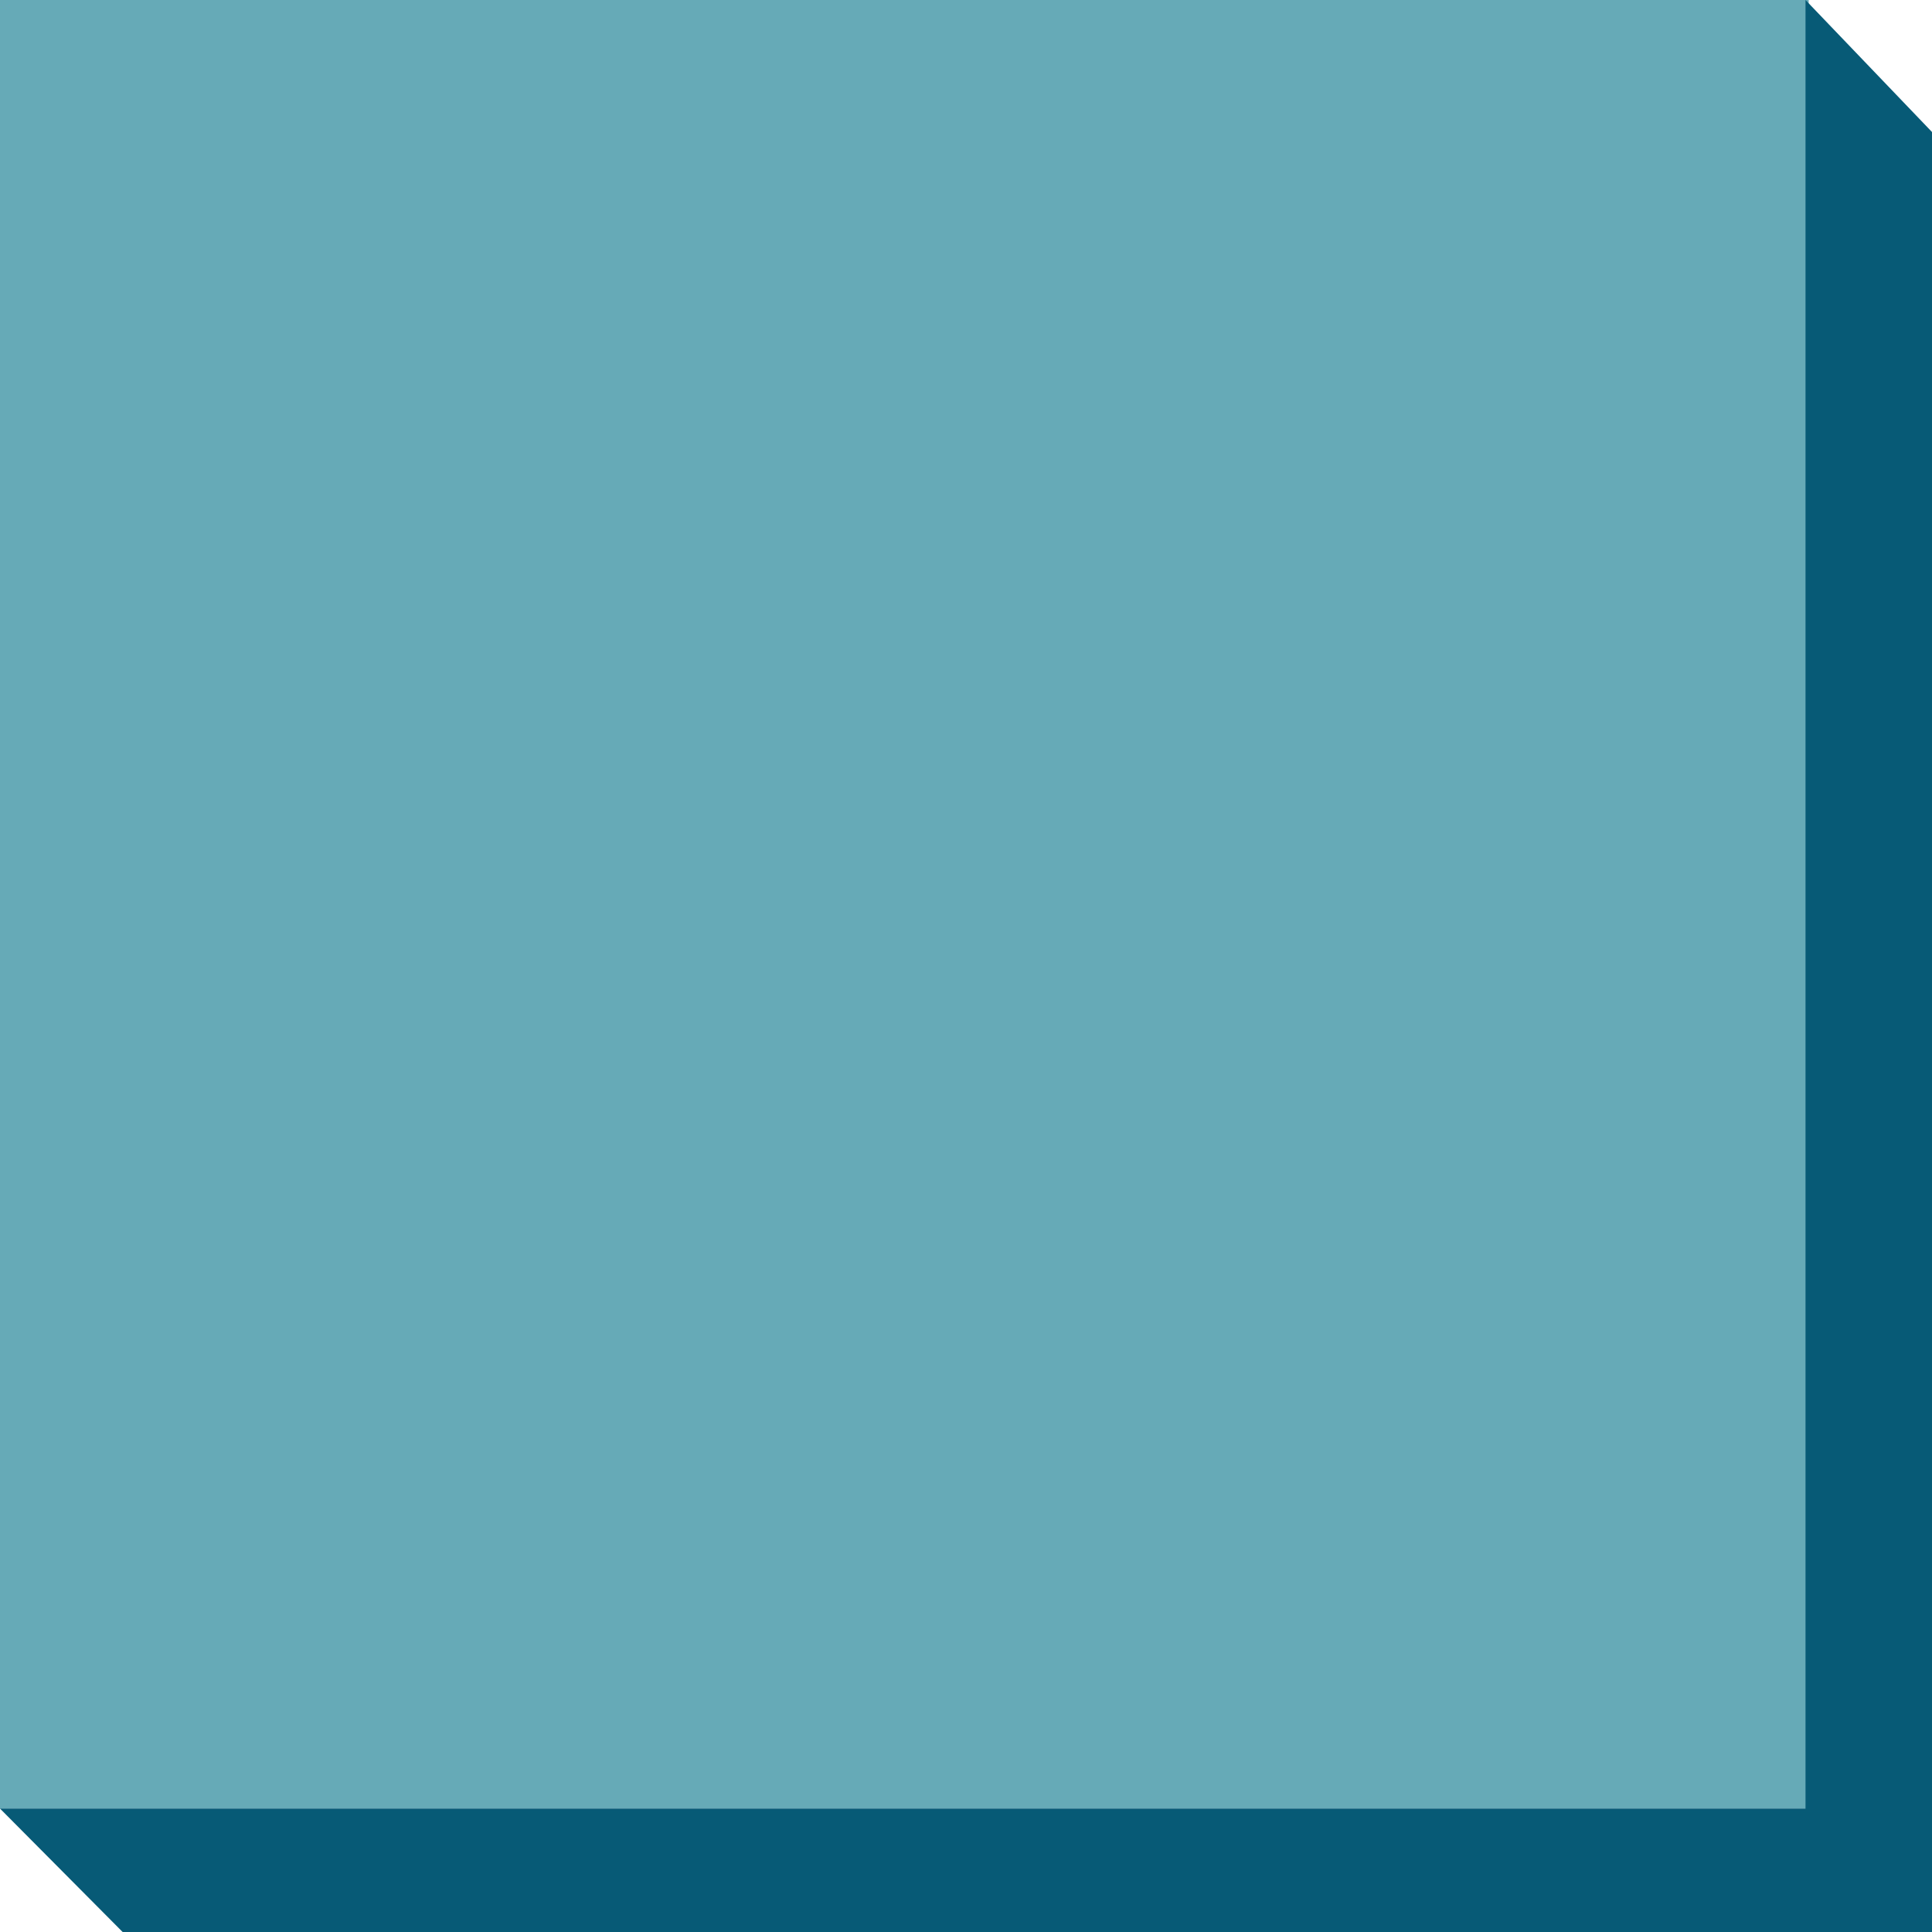
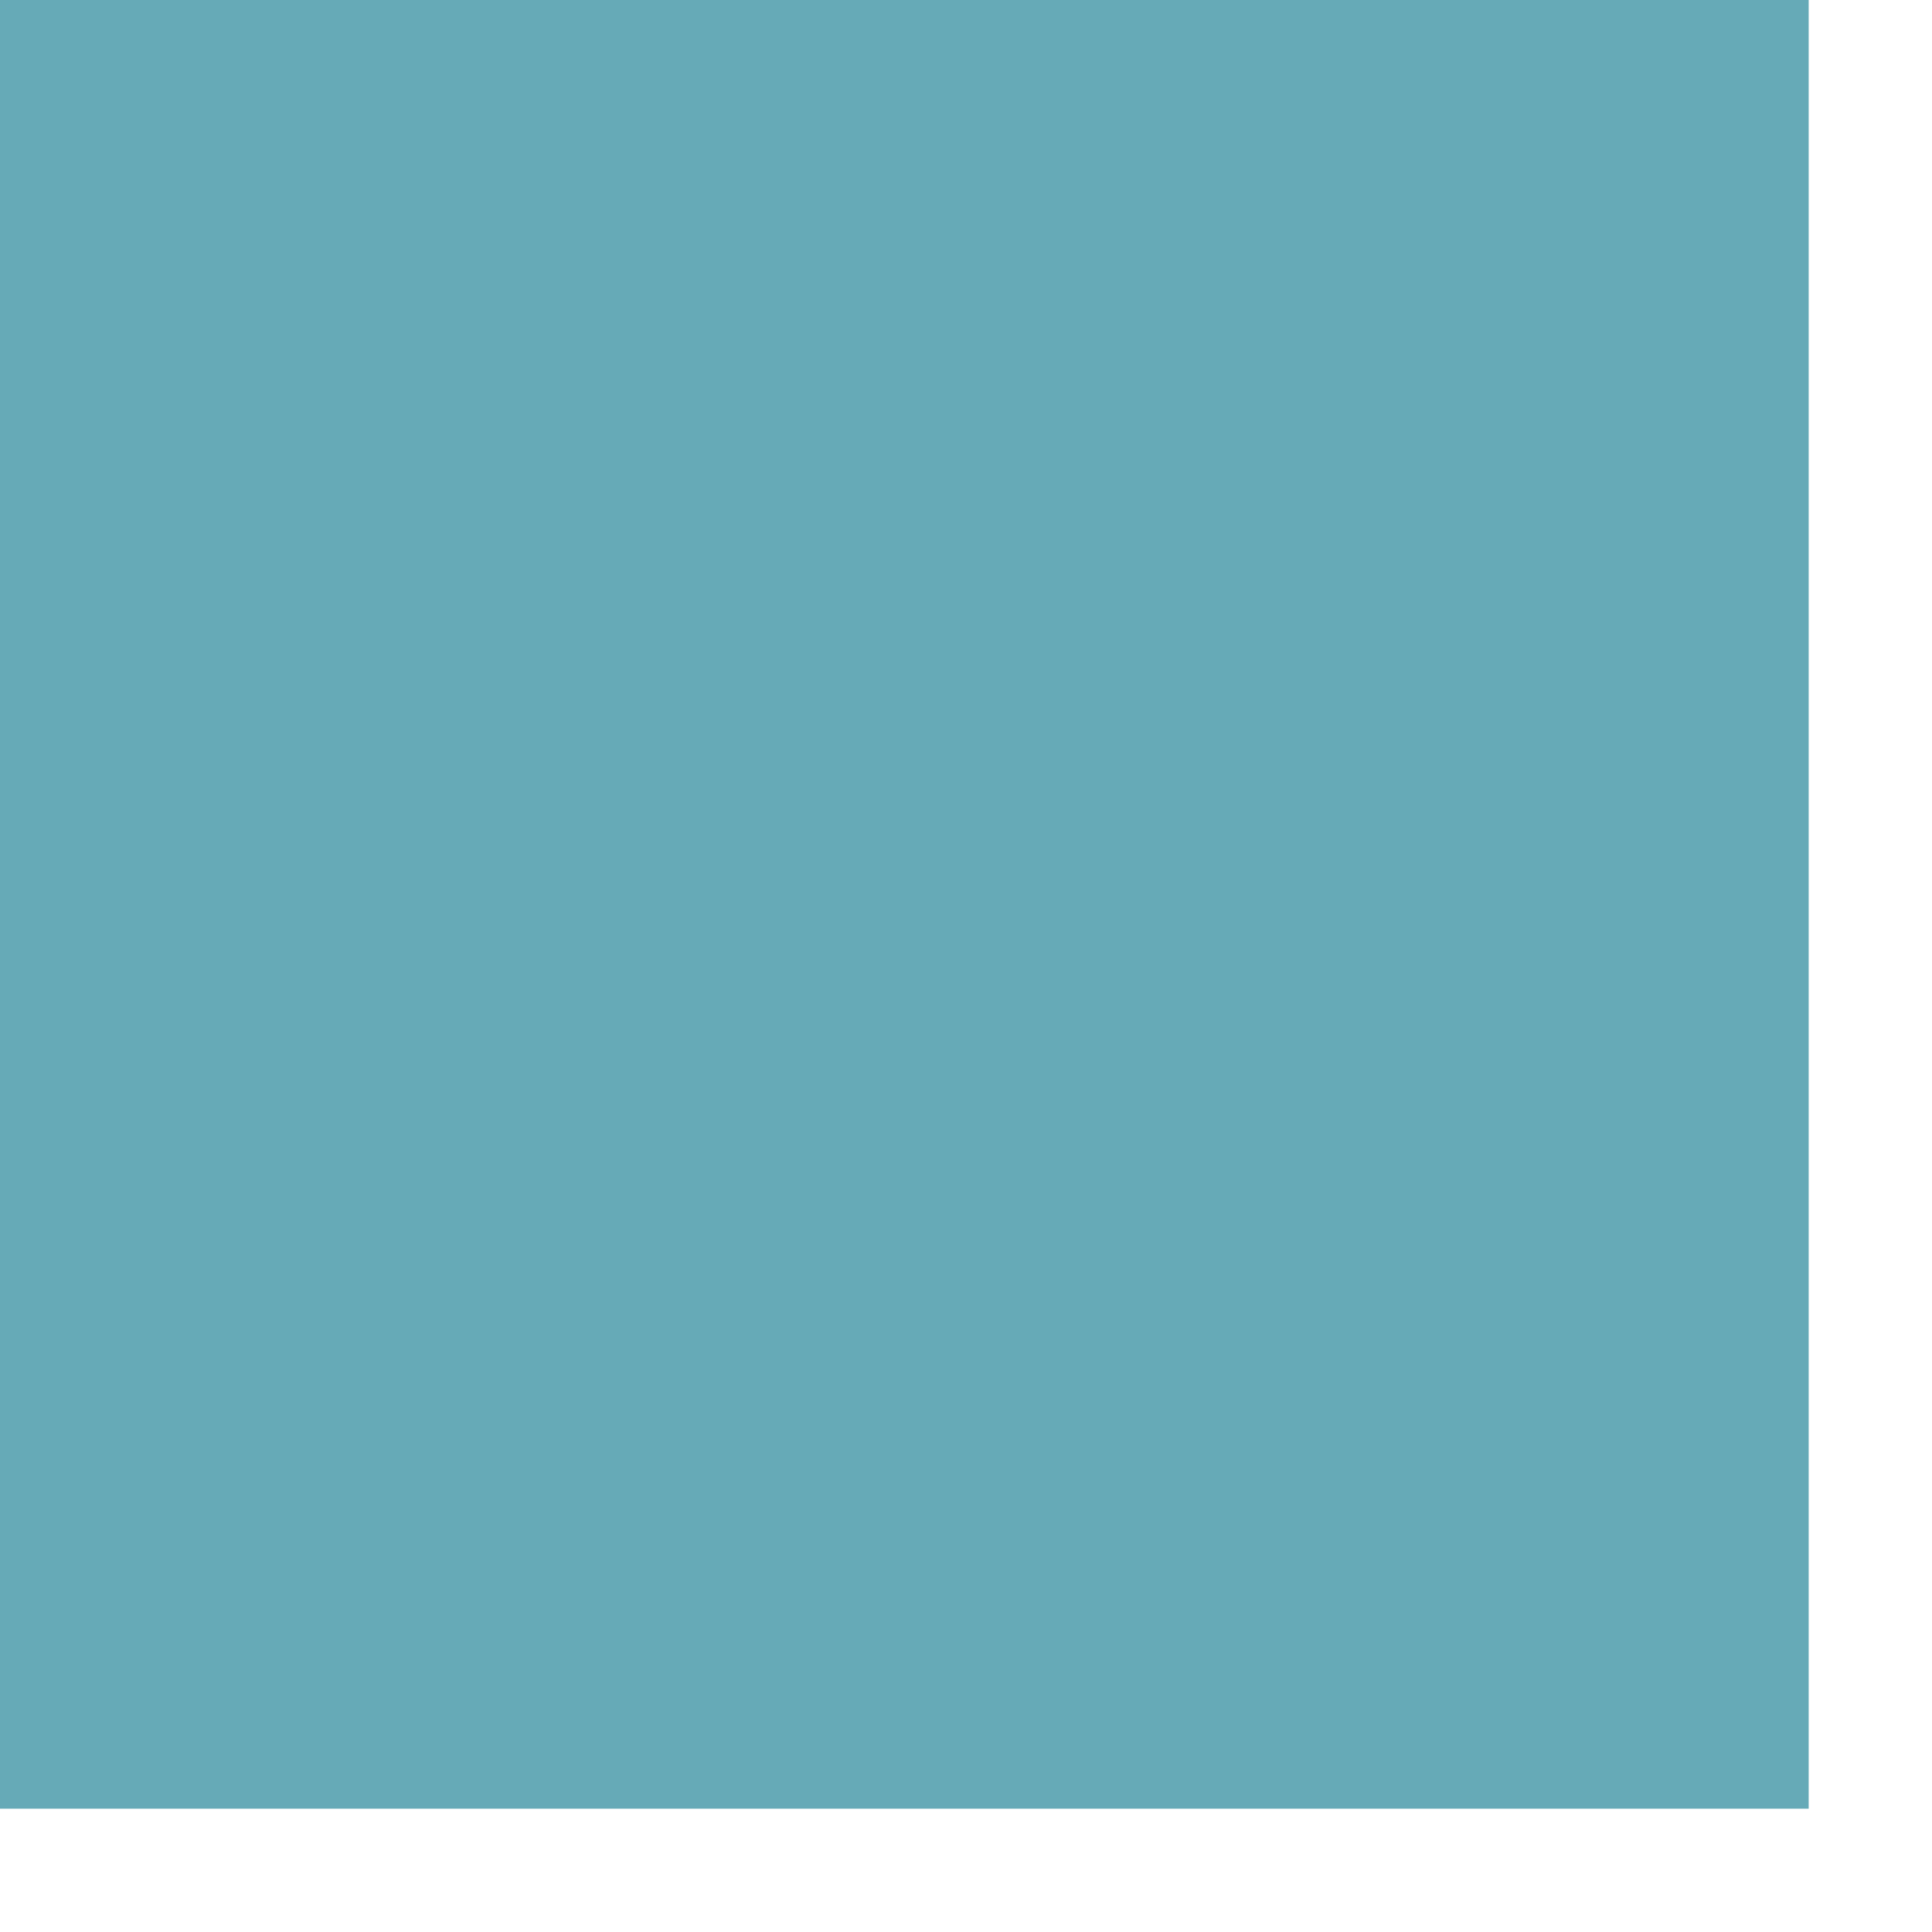
<svg xmlns="http://www.w3.org/2000/svg" width="94" height="94" viewBox="0 0 94 94" fill="none">
  <rect width="88" height="88" fill="#66AAB7" />
-   <path d="M5.967 94L0 87.995H87.846V0L94 6.423V94H87.998H5.967Z" fill="#075A76" />
</svg>